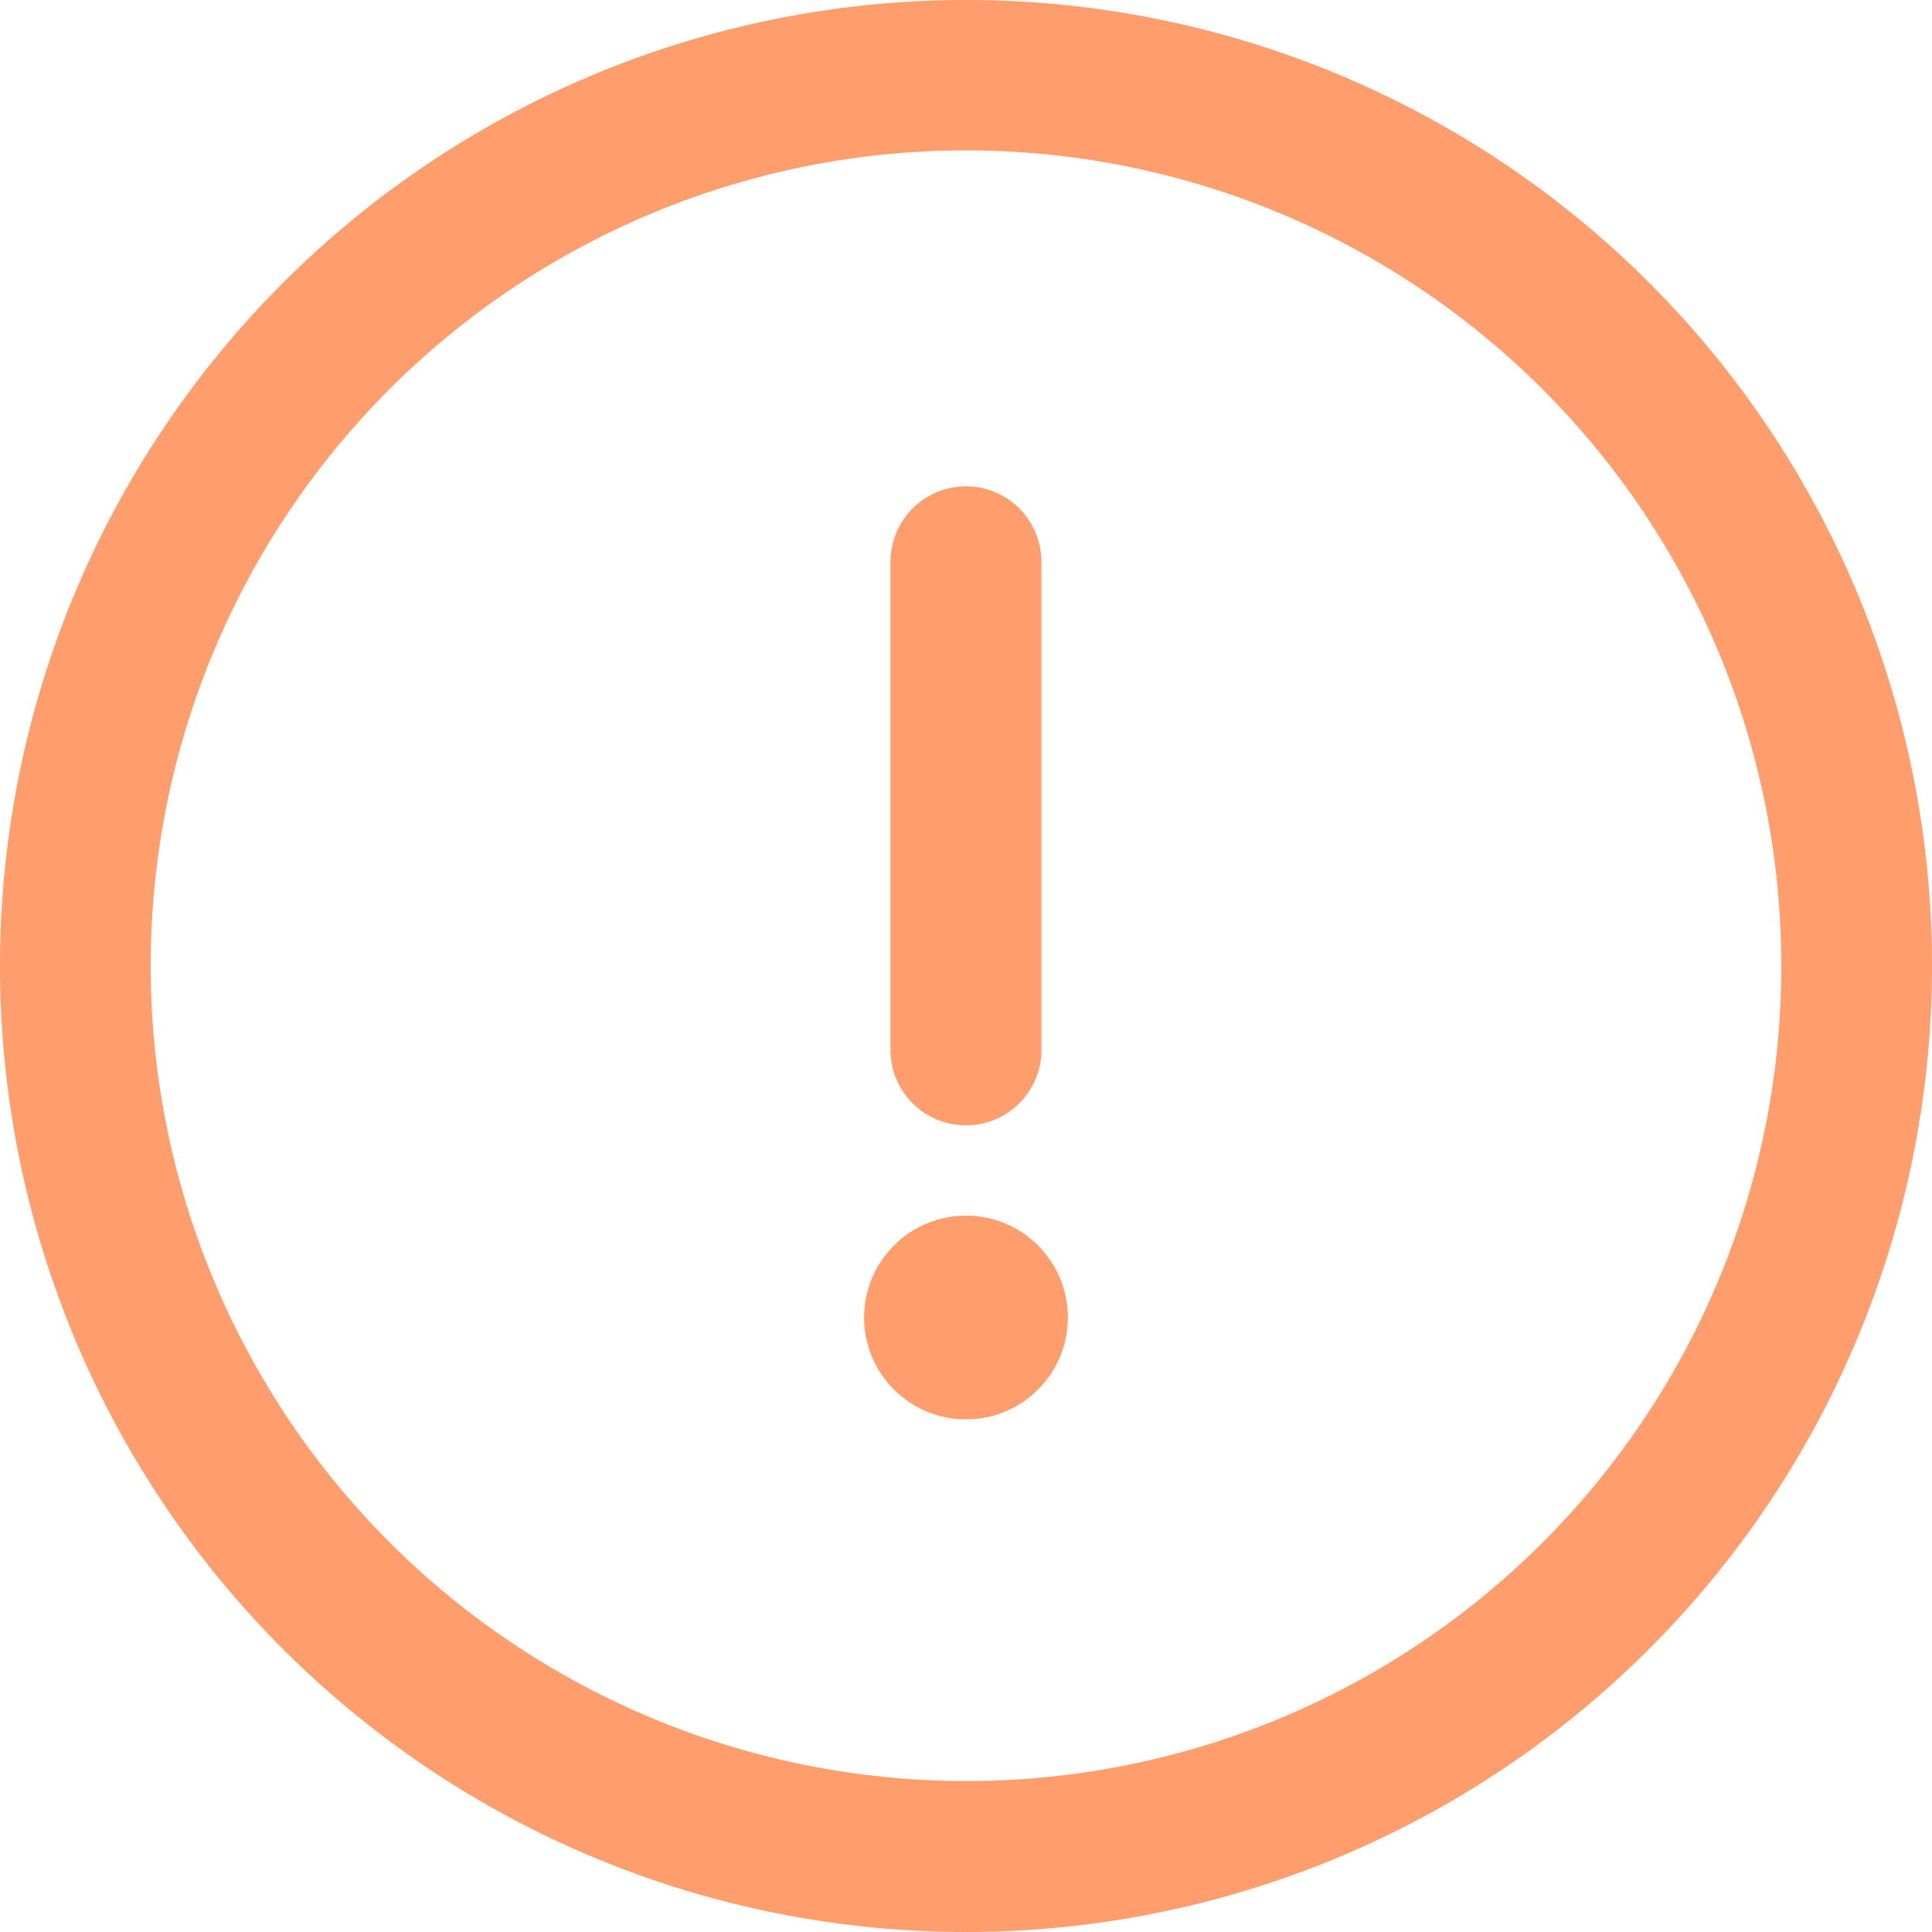
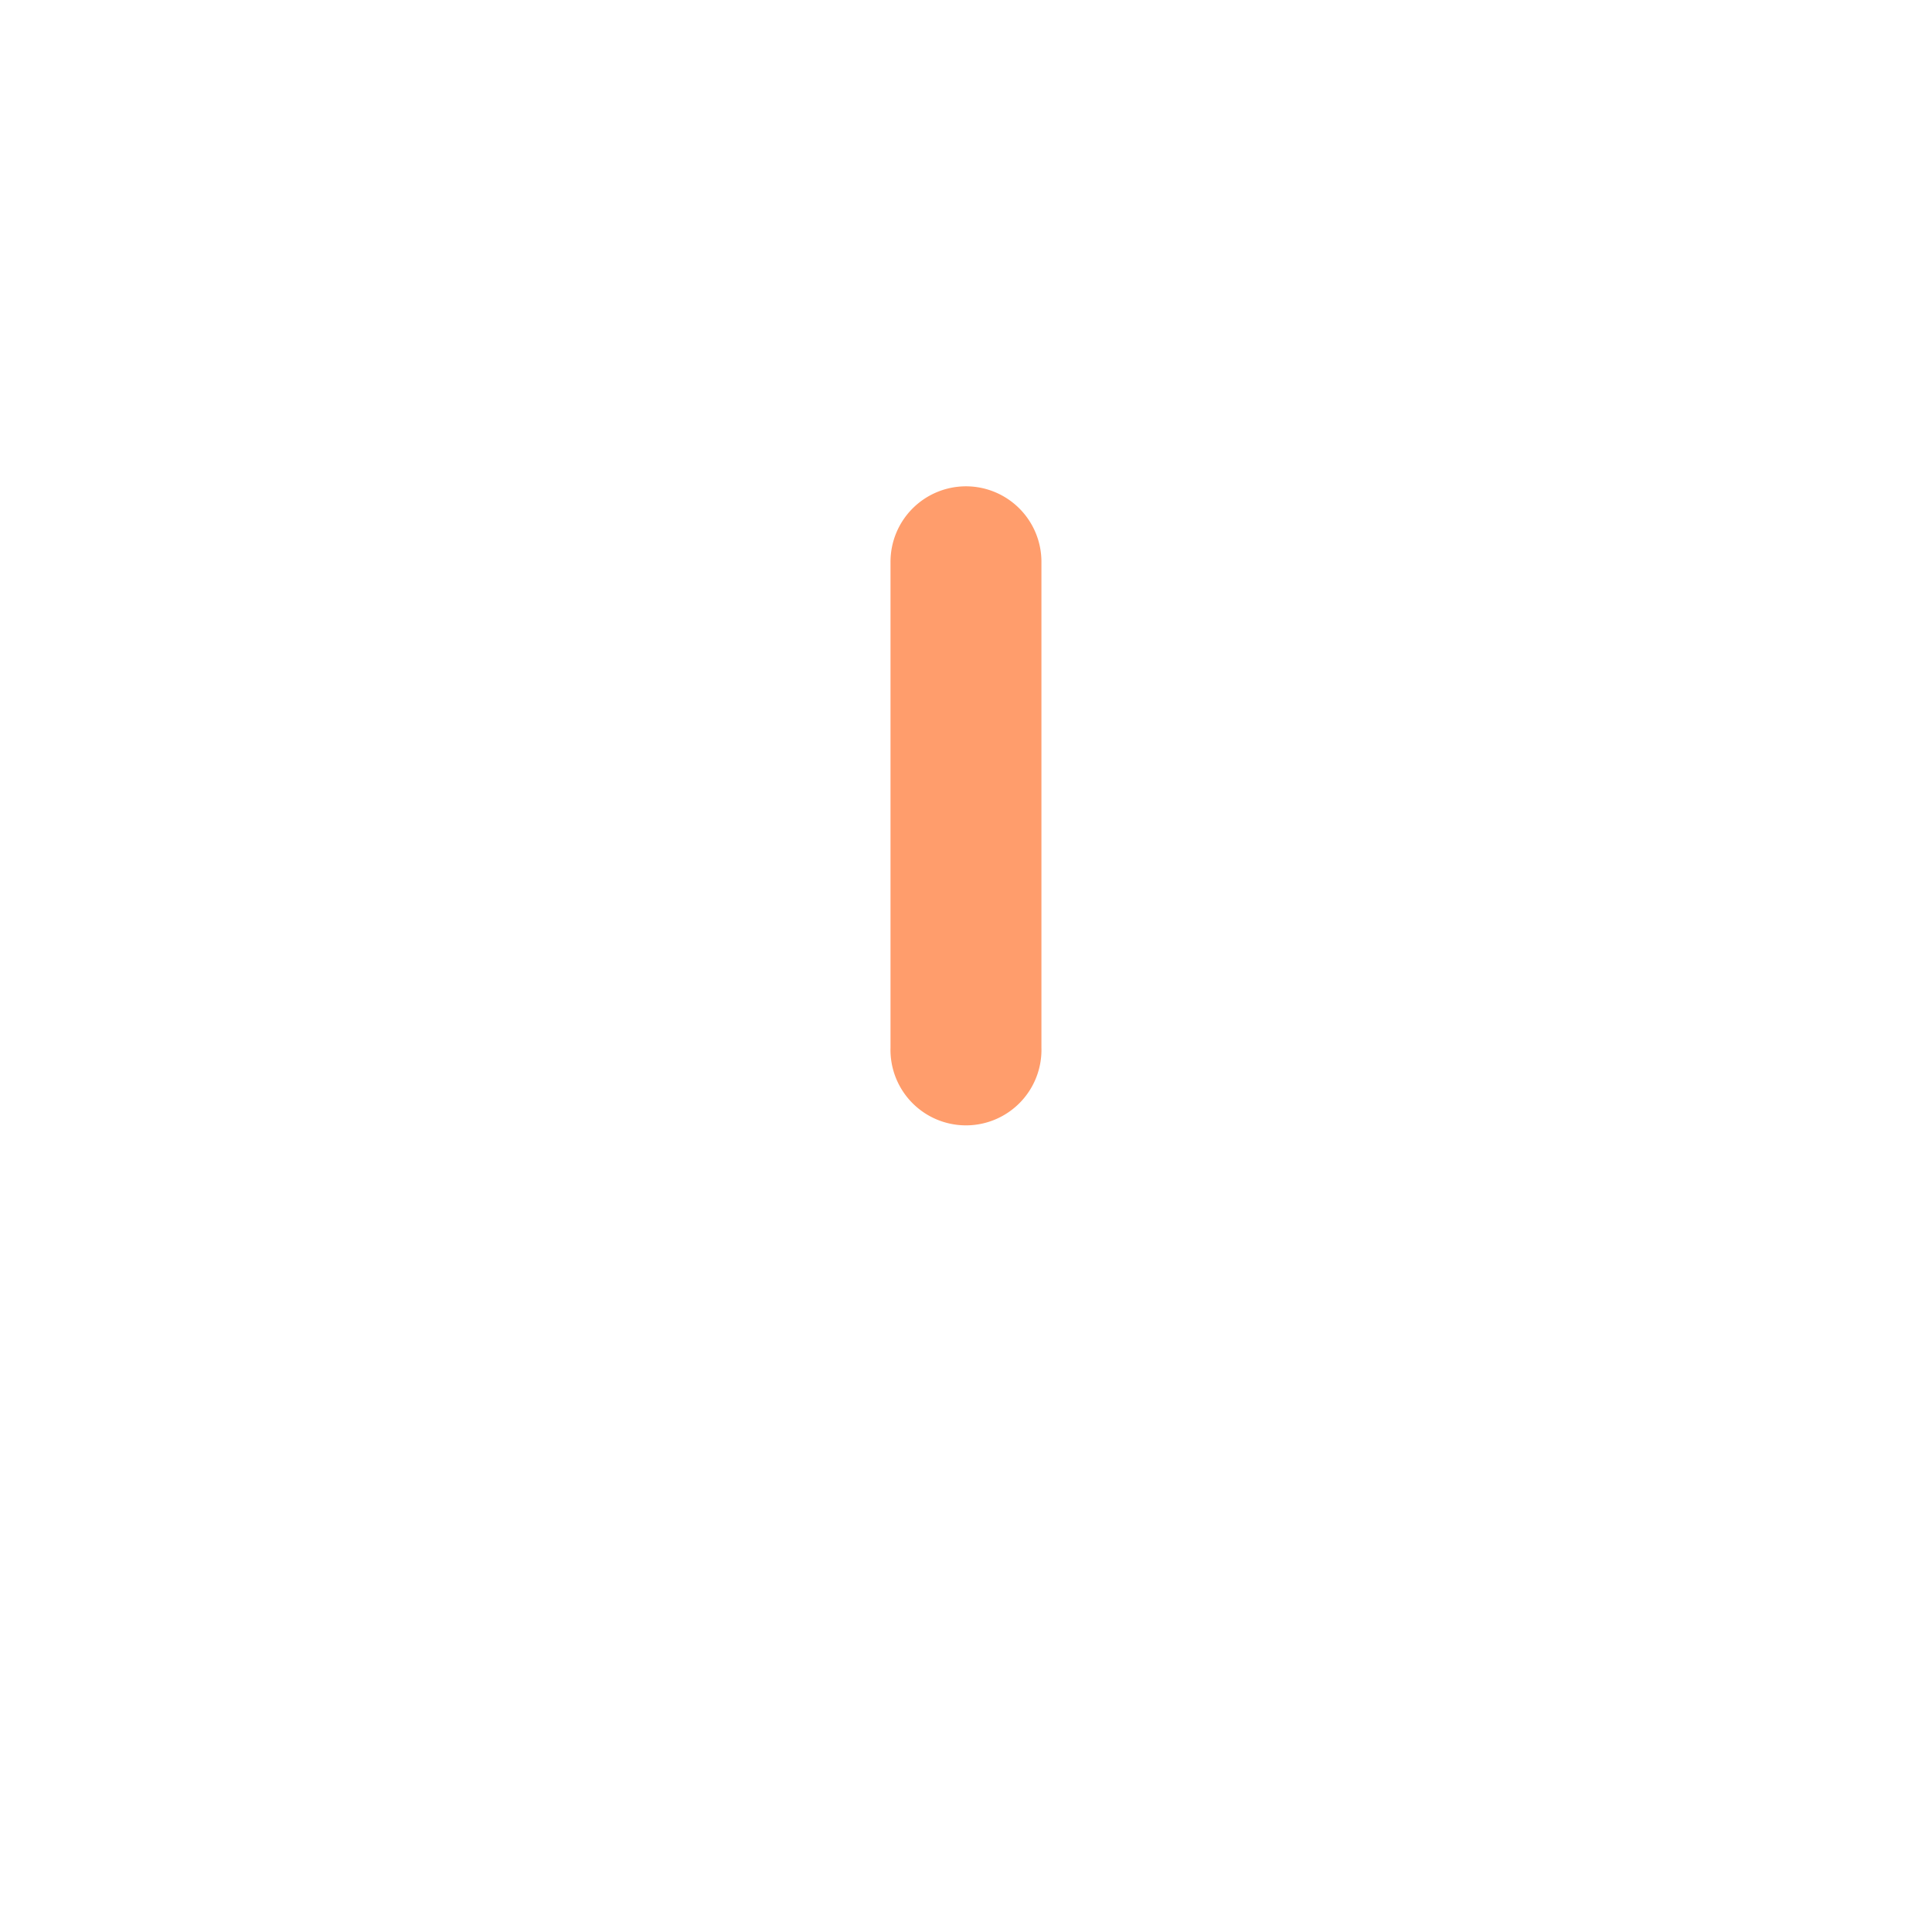
<svg xmlns="http://www.w3.org/2000/svg" id="alert" width="32.938" height="32.938" viewBox="0 0 32.938 32.938">
  <g id="Group_6912" data-name="Group 6912">
    <g id="Group_6911" data-name="Group 6911">
-       <path id="Path_11001" data-name="Path 11001" d="M16.469,0A16.469,16.469,0,1,0,32.938,16.469,16.459,16.459,0,0,0,16.469,0Zm0,30.364a13.9,13.9,0,1,1,13.9-13.9A13.888,13.888,0,0,1,16.469,30.364Z" fill="#ff9d6c" />
-     </g>
+       </g>
  </g>
  <g id="Group_6914" data-name="Group 6914" transform="translate(15.182 8.291)">
    <g id="Group_6913" data-name="Group 6913">
      <path id="Path_11002" data-name="Path 11002" d="M237.287,128.877A1.287,1.287,0,0,0,236,130.164v8.285a1.287,1.287,0,1,0,2.573,0v-8.285A1.287,1.287,0,0,0,237.287,128.877Z" transform="translate(-236 -128.877)" fill="#ff9d6c" />
    </g>
  </g>
  <g id="Group_6916" data-name="Group 6916" transform="translate(14.732 20.725)">
    <g id="Group_6915" data-name="Group 6915">
-       <circle id="Ellipse_1206" data-name="Ellipse 1206" cx="1.737" cy="1.737" r="1.737" fill="#ff9d6c" />
-     </g>
+       </g>
  </g>
</svg>